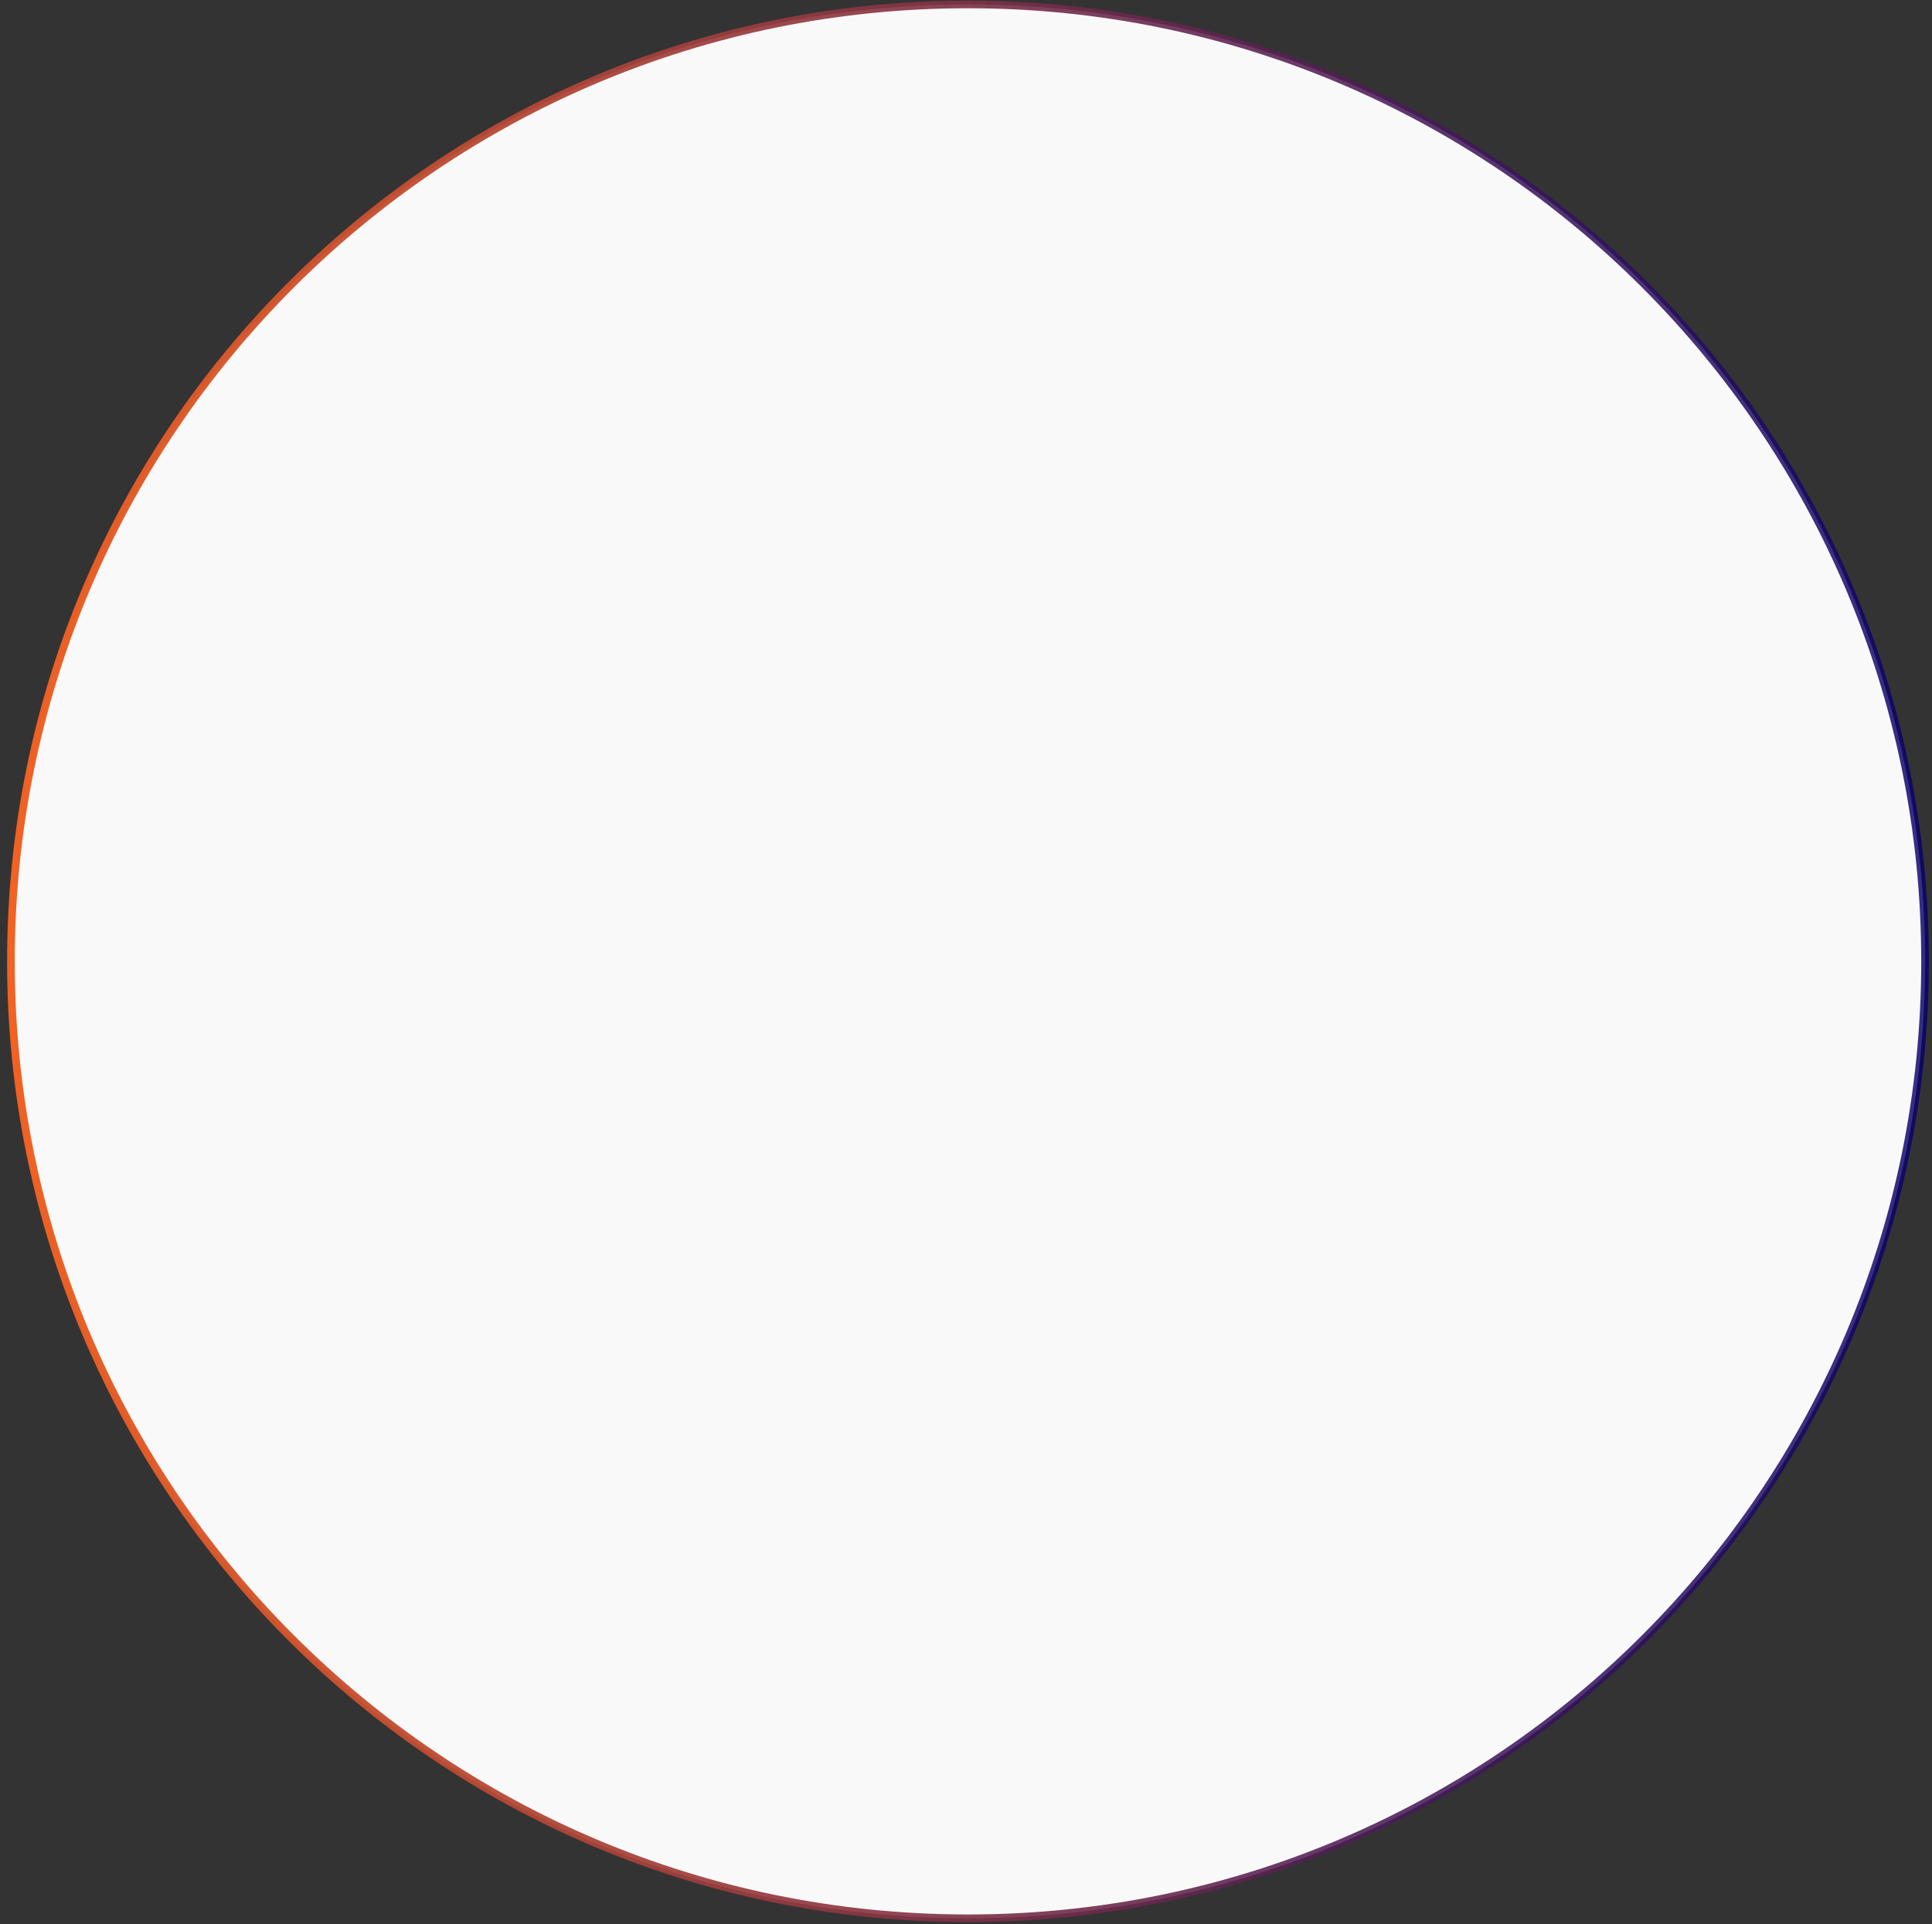
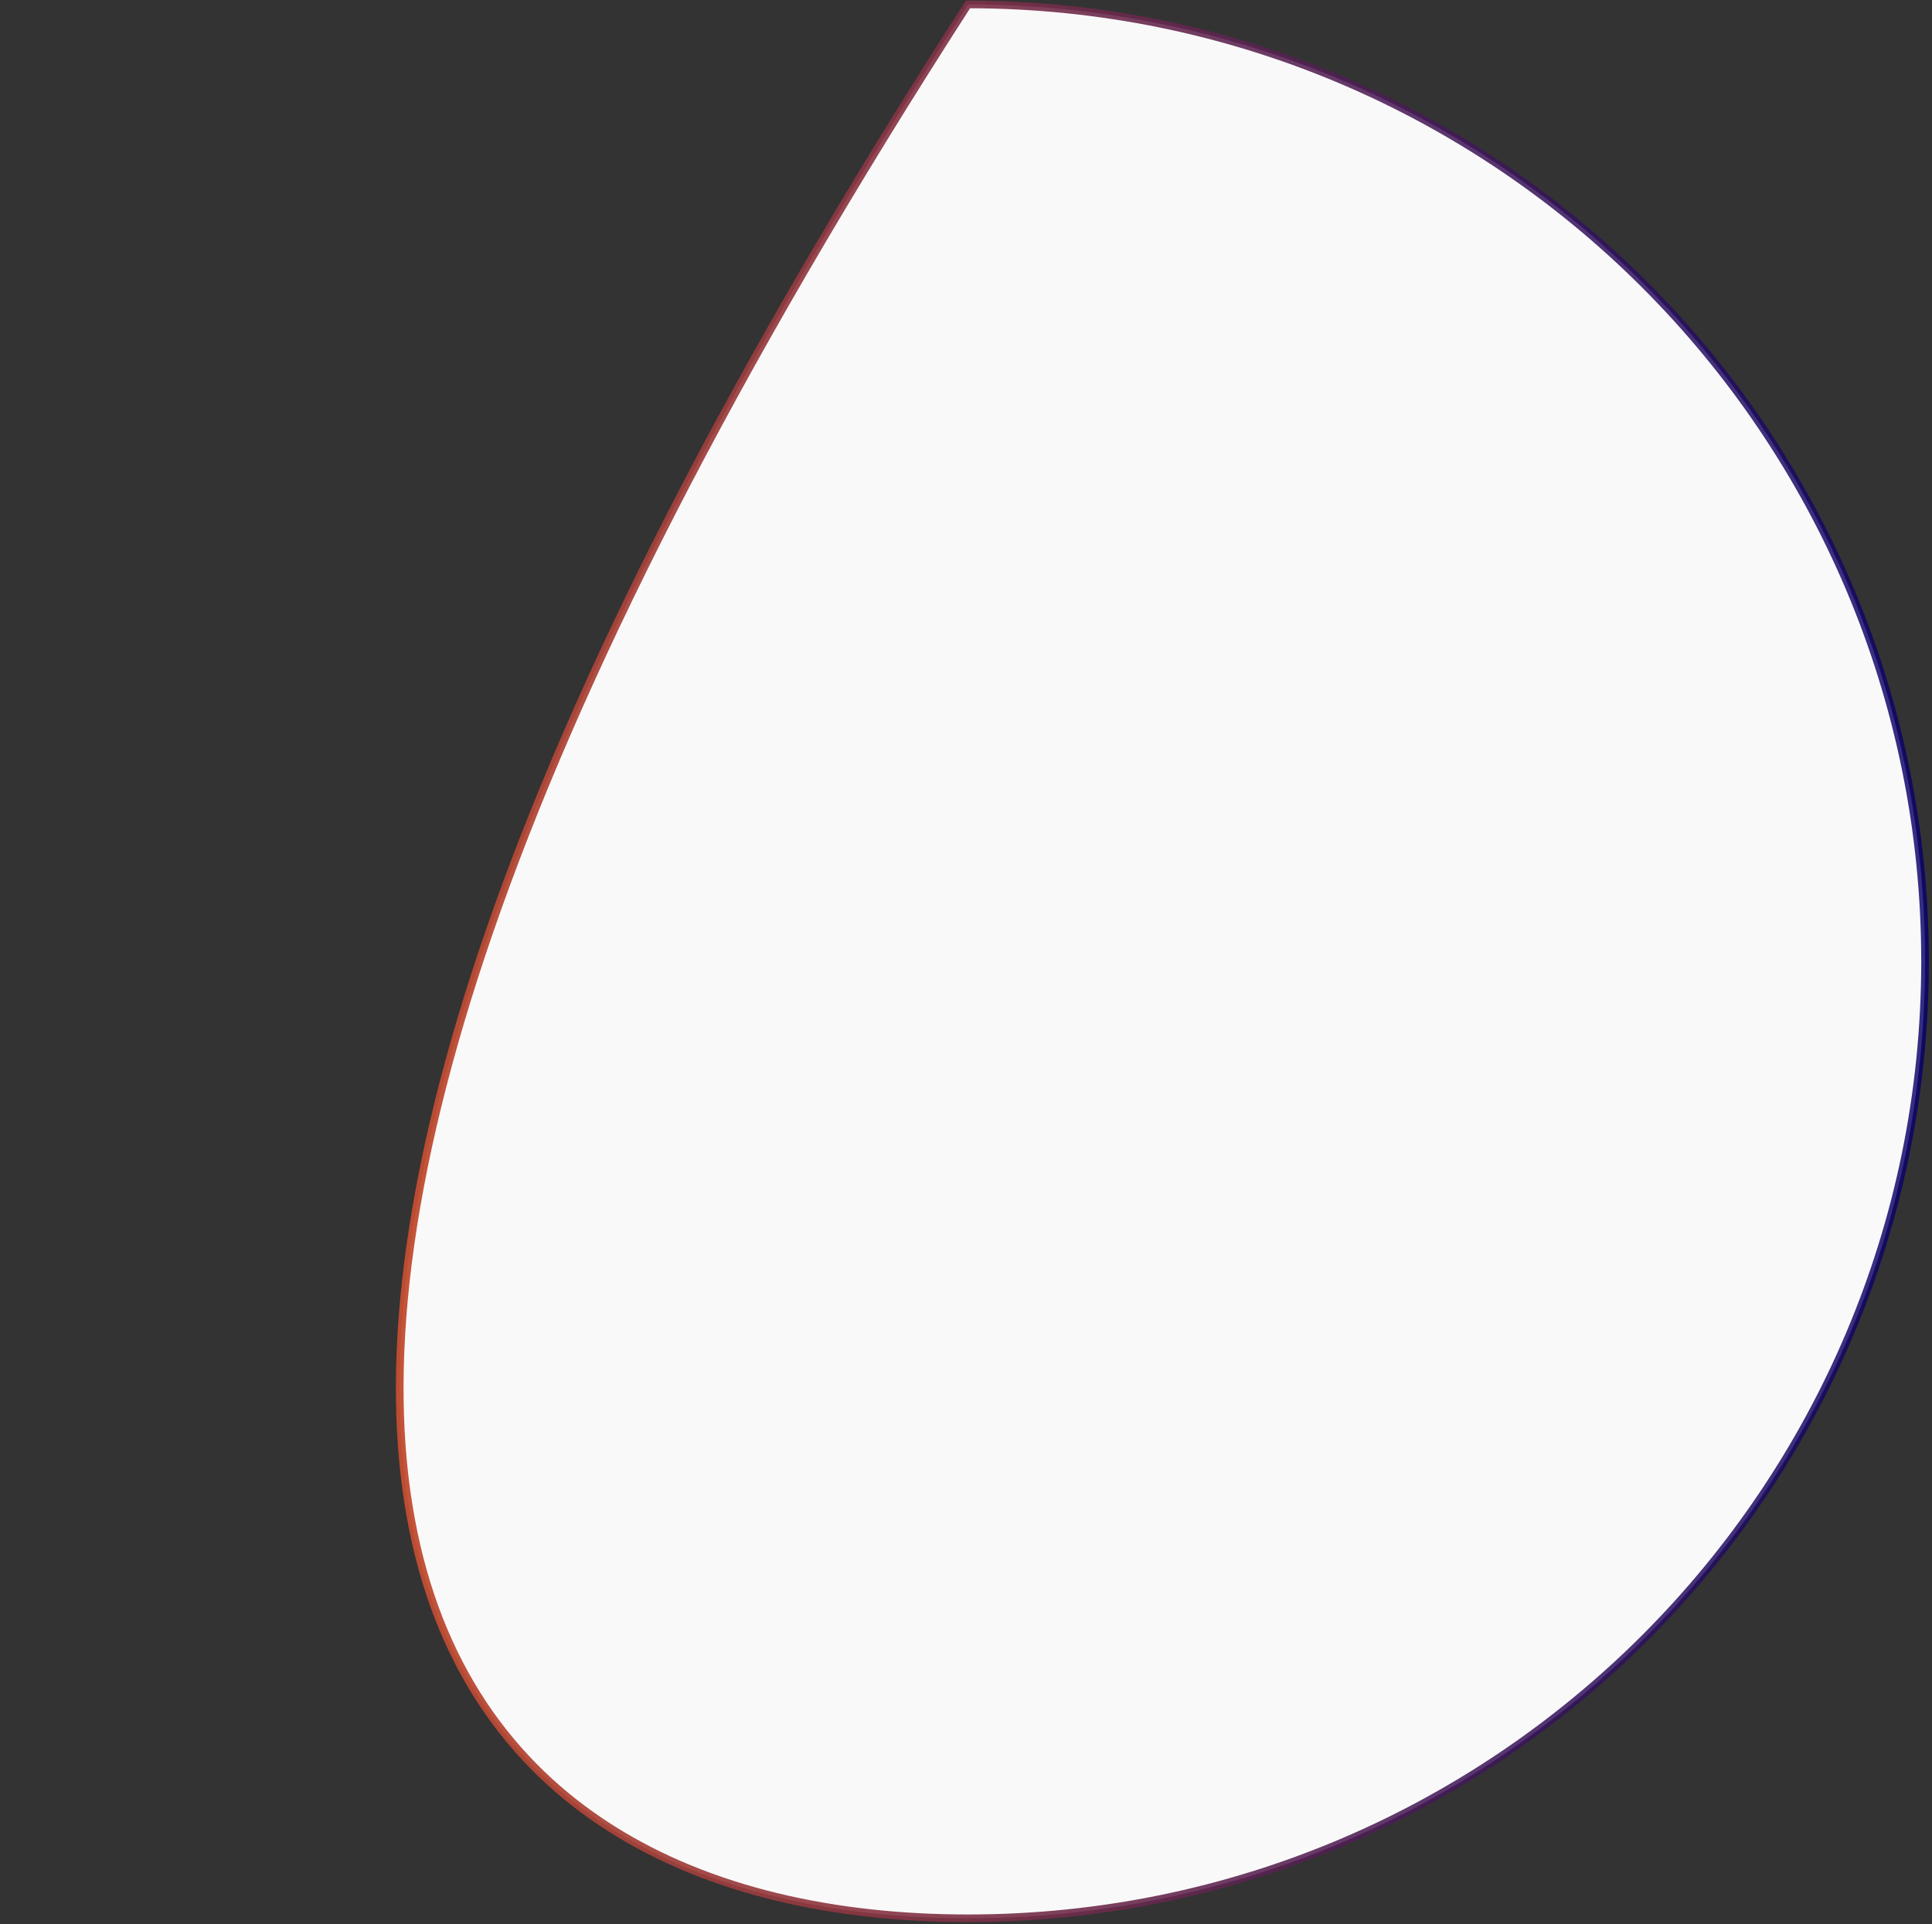
<svg xmlns="http://www.w3.org/2000/svg" width="253" height="252" viewBox="0 0 253 252" fill="none">
  <rect x="0" y="0" width="253" height="252" fill="#333333" stroke="none" />
-   <path d="M126.76 251.24C195.978 251.24 252.09 195.128 252.09 125.91C252.09 56.692 195.978 0.58 126.76 0.58C57.542 0.58 1.43 56.692 1.43 125.91C1.43 195.128 57.542 251.24 126.76 251.24Z" fill="#F9F9F9" stroke="url(#paint0_linear_4251_23658)" stroke-miterlimit="10" />
+   <path d="M126.76 251.24C195.978 251.24 252.09 195.128 252.09 125.91C252.09 56.692 195.978 0.58 126.76 0.58C1.43 195.128 57.542 251.24 126.76 251.24Z" fill="#F9F9F9" stroke="url(#paint0_linear_4251_23658)" stroke-miterlimit="10" />
  <defs>
    <linearGradient id="paint0_linear_4251_23658" x1="0.92" y1="125.91" x2="252.59" y2="125.91" gradientUnits="userSpaceOnUse">
      <stop stop-color="#F26223" />
      <stop offset="1" stop-color="#08006A" stop-opacity="0.82" />
    </linearGradient>
  </defs>
</svg>